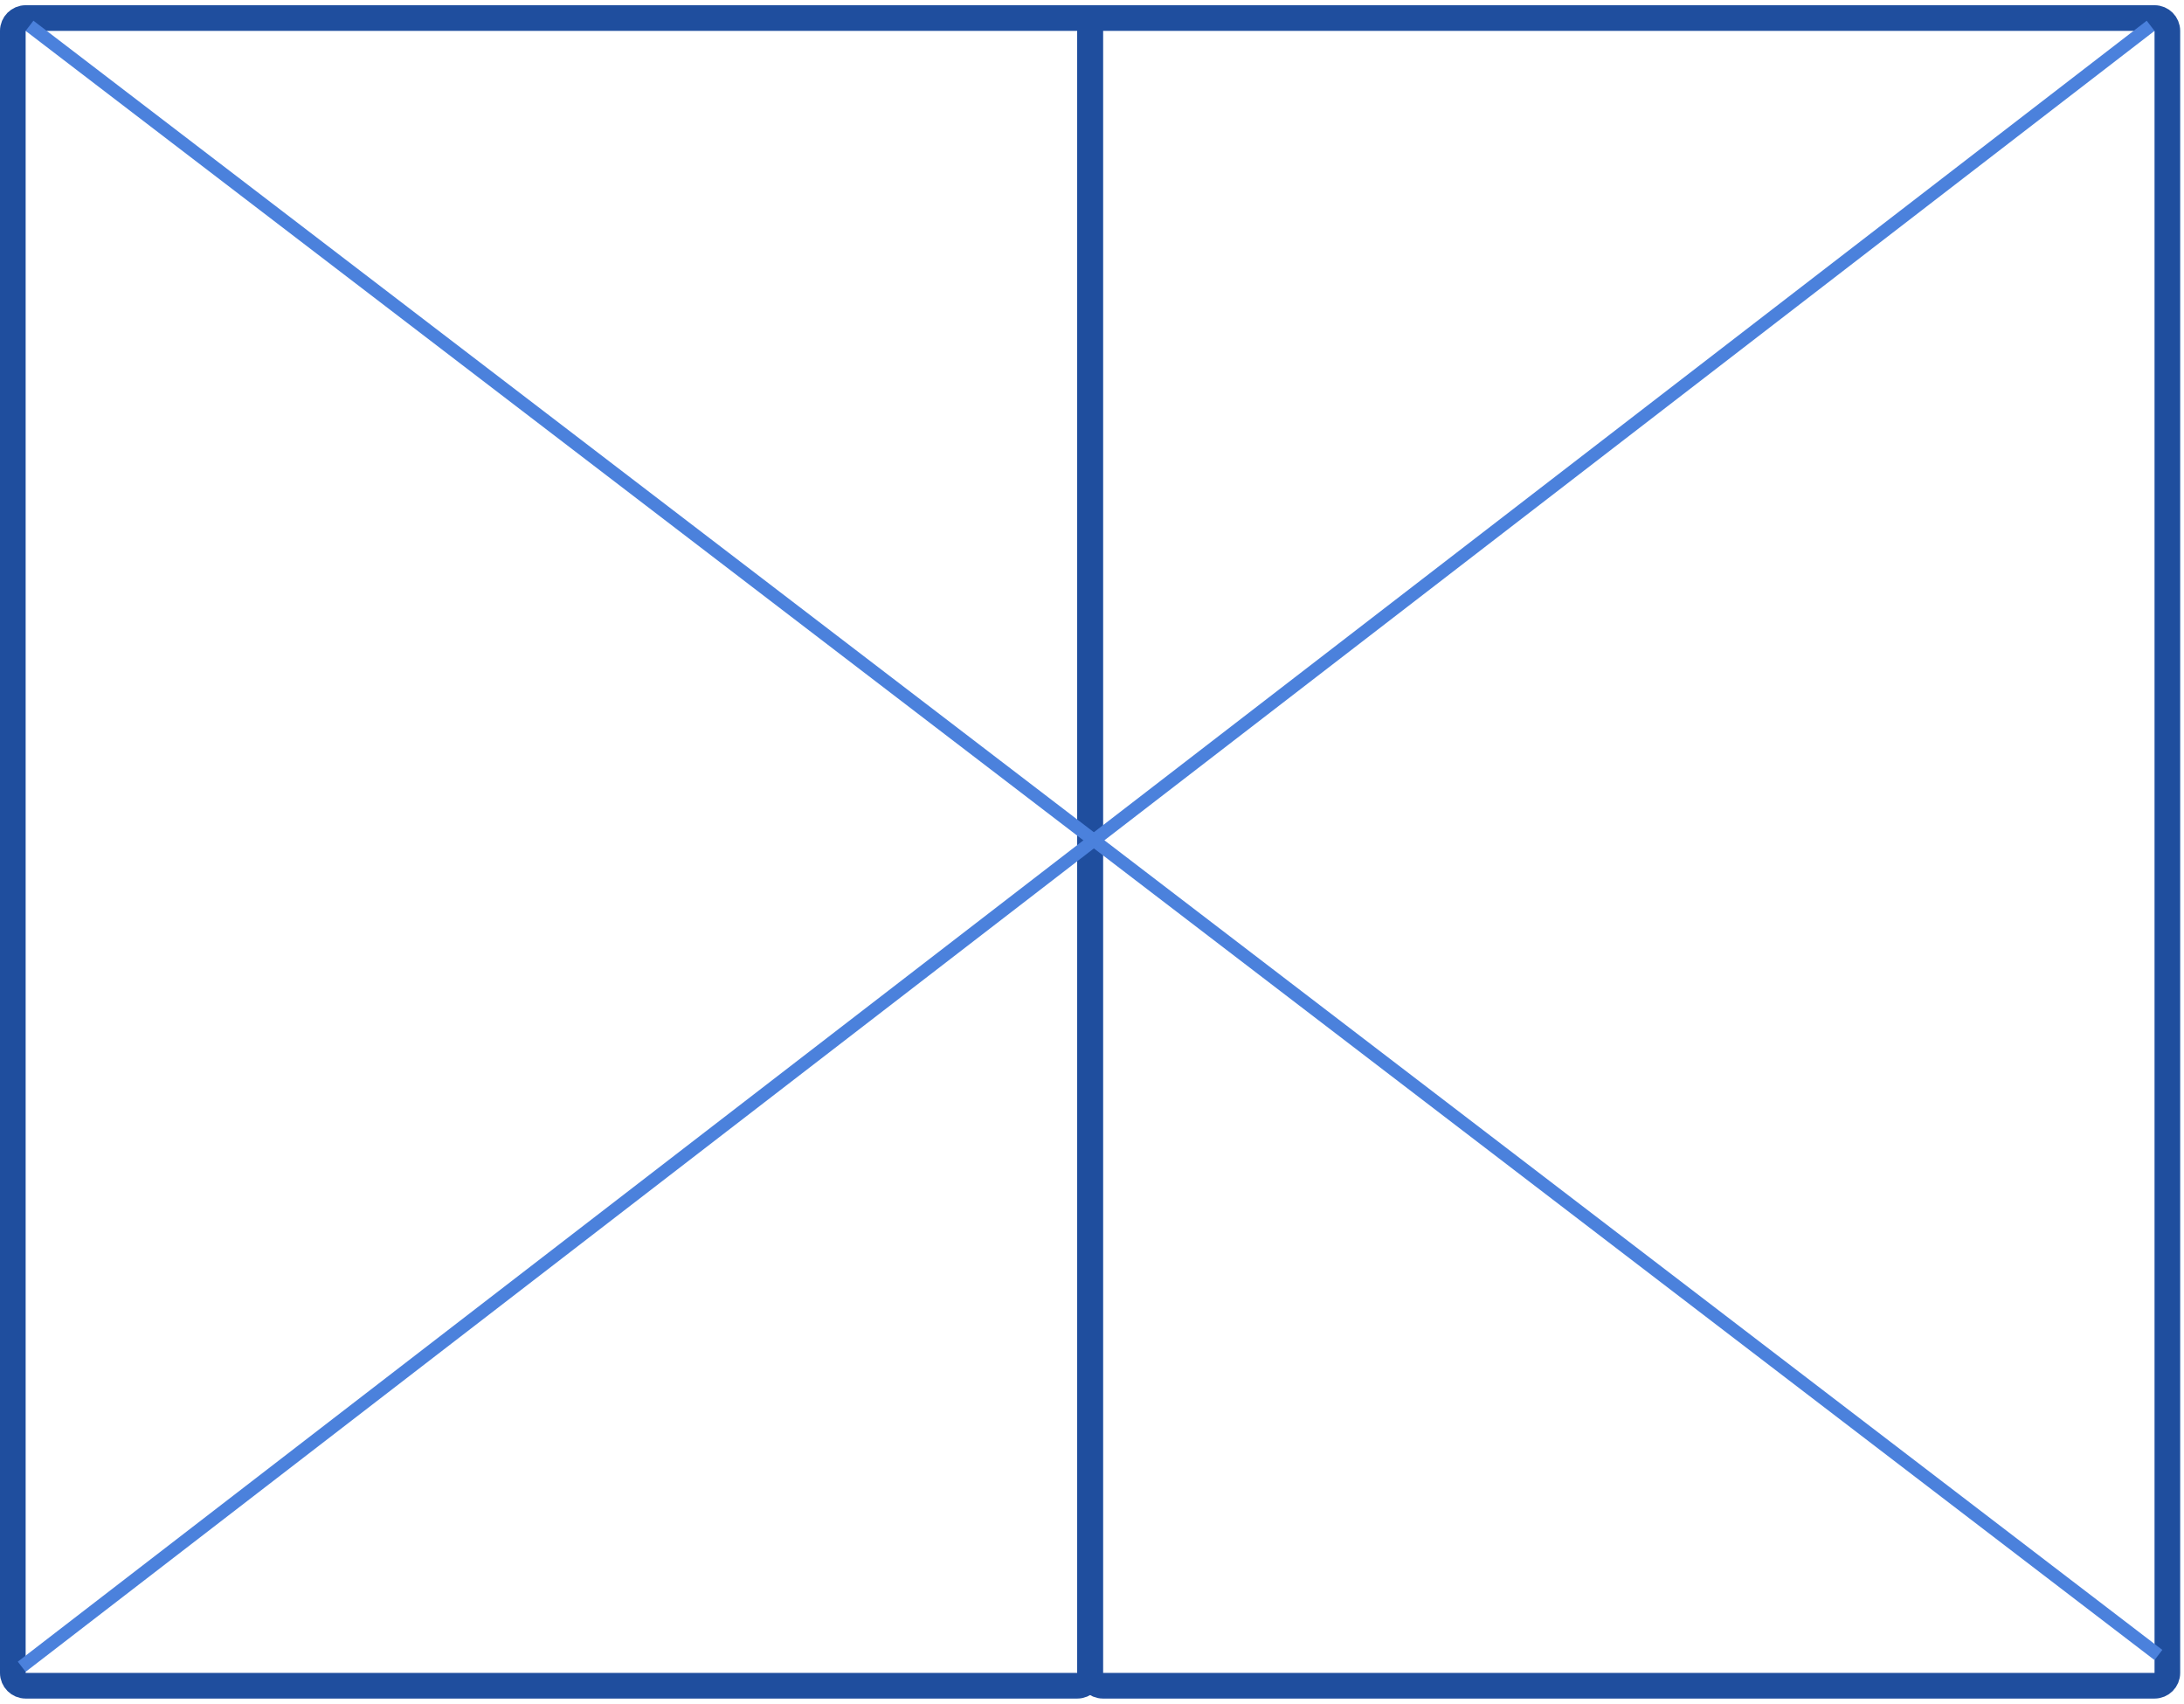
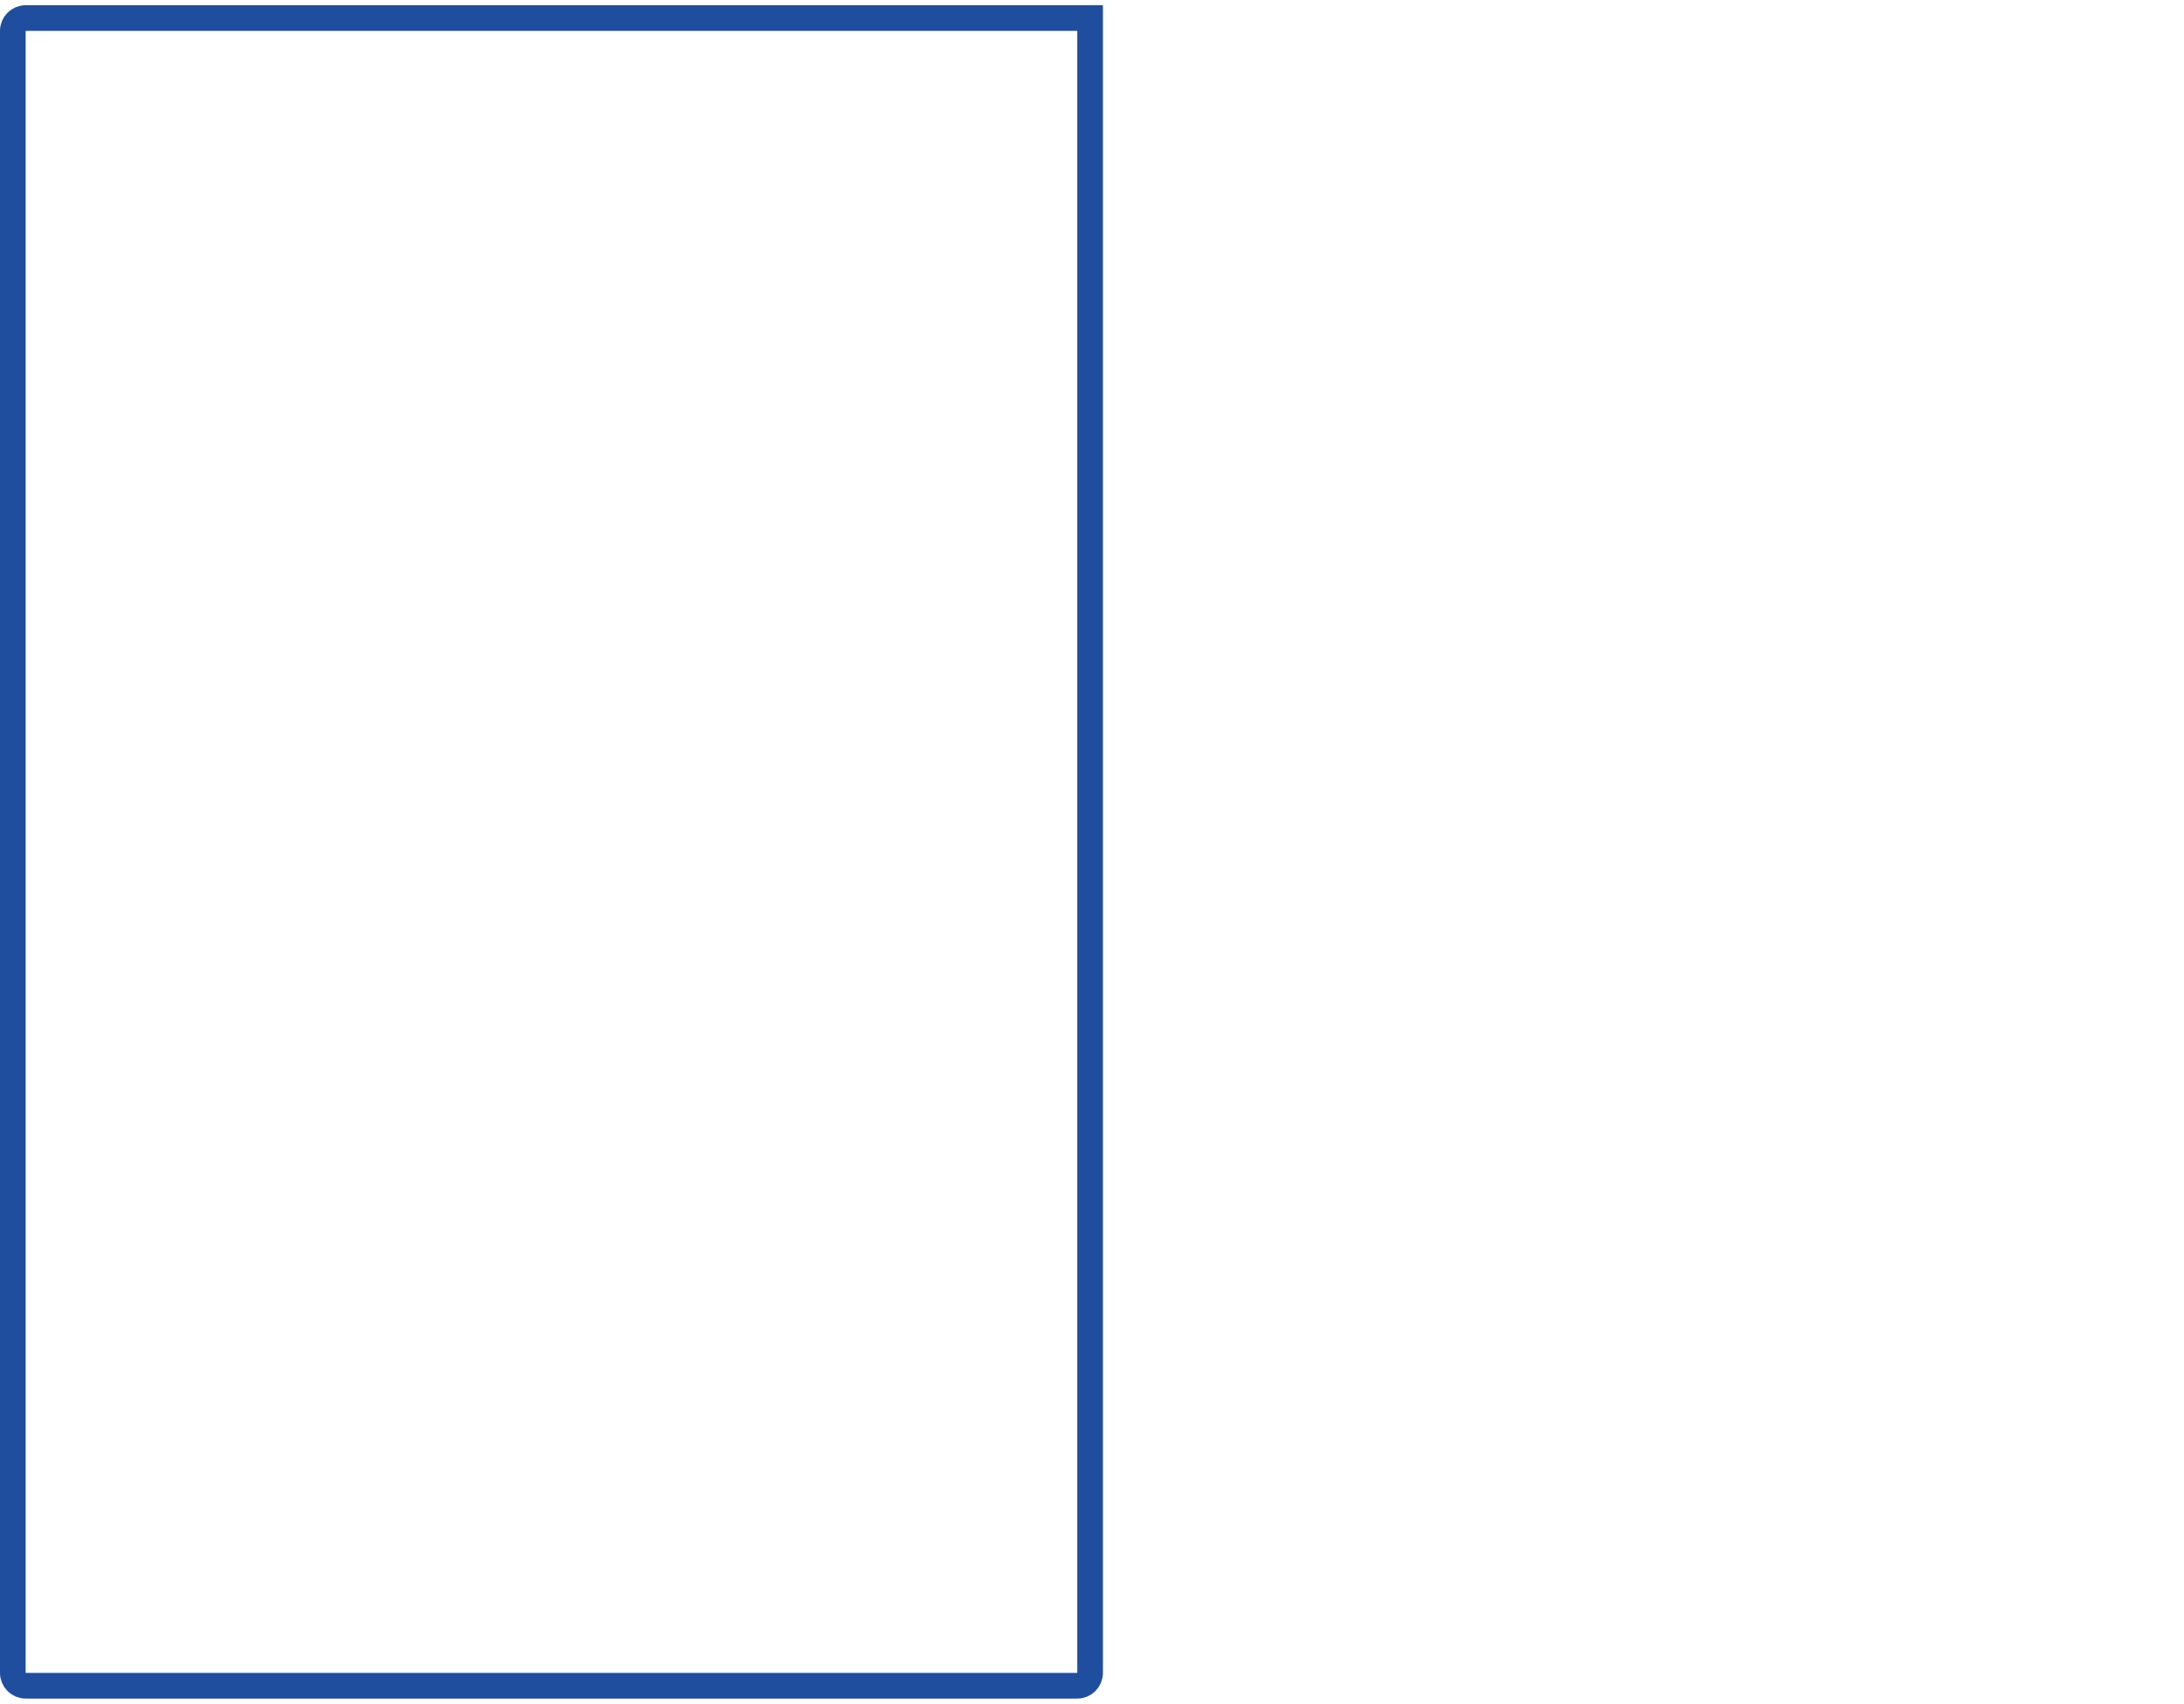
<svg xmlns="http://www.w3.org/2000/svg" width="209" height="163" viewBox="0 0 209 163" fill="none">
  <path d="M1.227 2.955C1.227 2.277 1.777 1.727 2.455 1.727H104.318V160.045C104.318 160.723 103.769 161.273 103.091 161.273H2.455C1.777 161.273 1.227 160.723 1.227 160.045V2.955Z" stroke="#1F4E9E" stroke-width="2.455" />
-   <path d="M104.317 1.727H206.181C206.859 1.727 207.408 2.277 207.408 2.955V160.045C207.408 160.723 206.859 161.273 206.181 161.273H105.544C104.867 161.273 104.317 160.723 104.317 160.045V1.727Z" stroke="#1F4E9E" stroke-width="2.455" />
-   <line x1="2.826" y1="2.467" x2="206.553" y2="158.331" stroke="#4B81DC" stroke-width="1.227" stroke-dasharray="2.45 0" />
-   <line x1="2.079" y1="159.455" x2="205.806" y2="2.468" stroke="#4B81DC" stroke-width="1.227" stroke-dasharray="2.45 0" />
</svg>